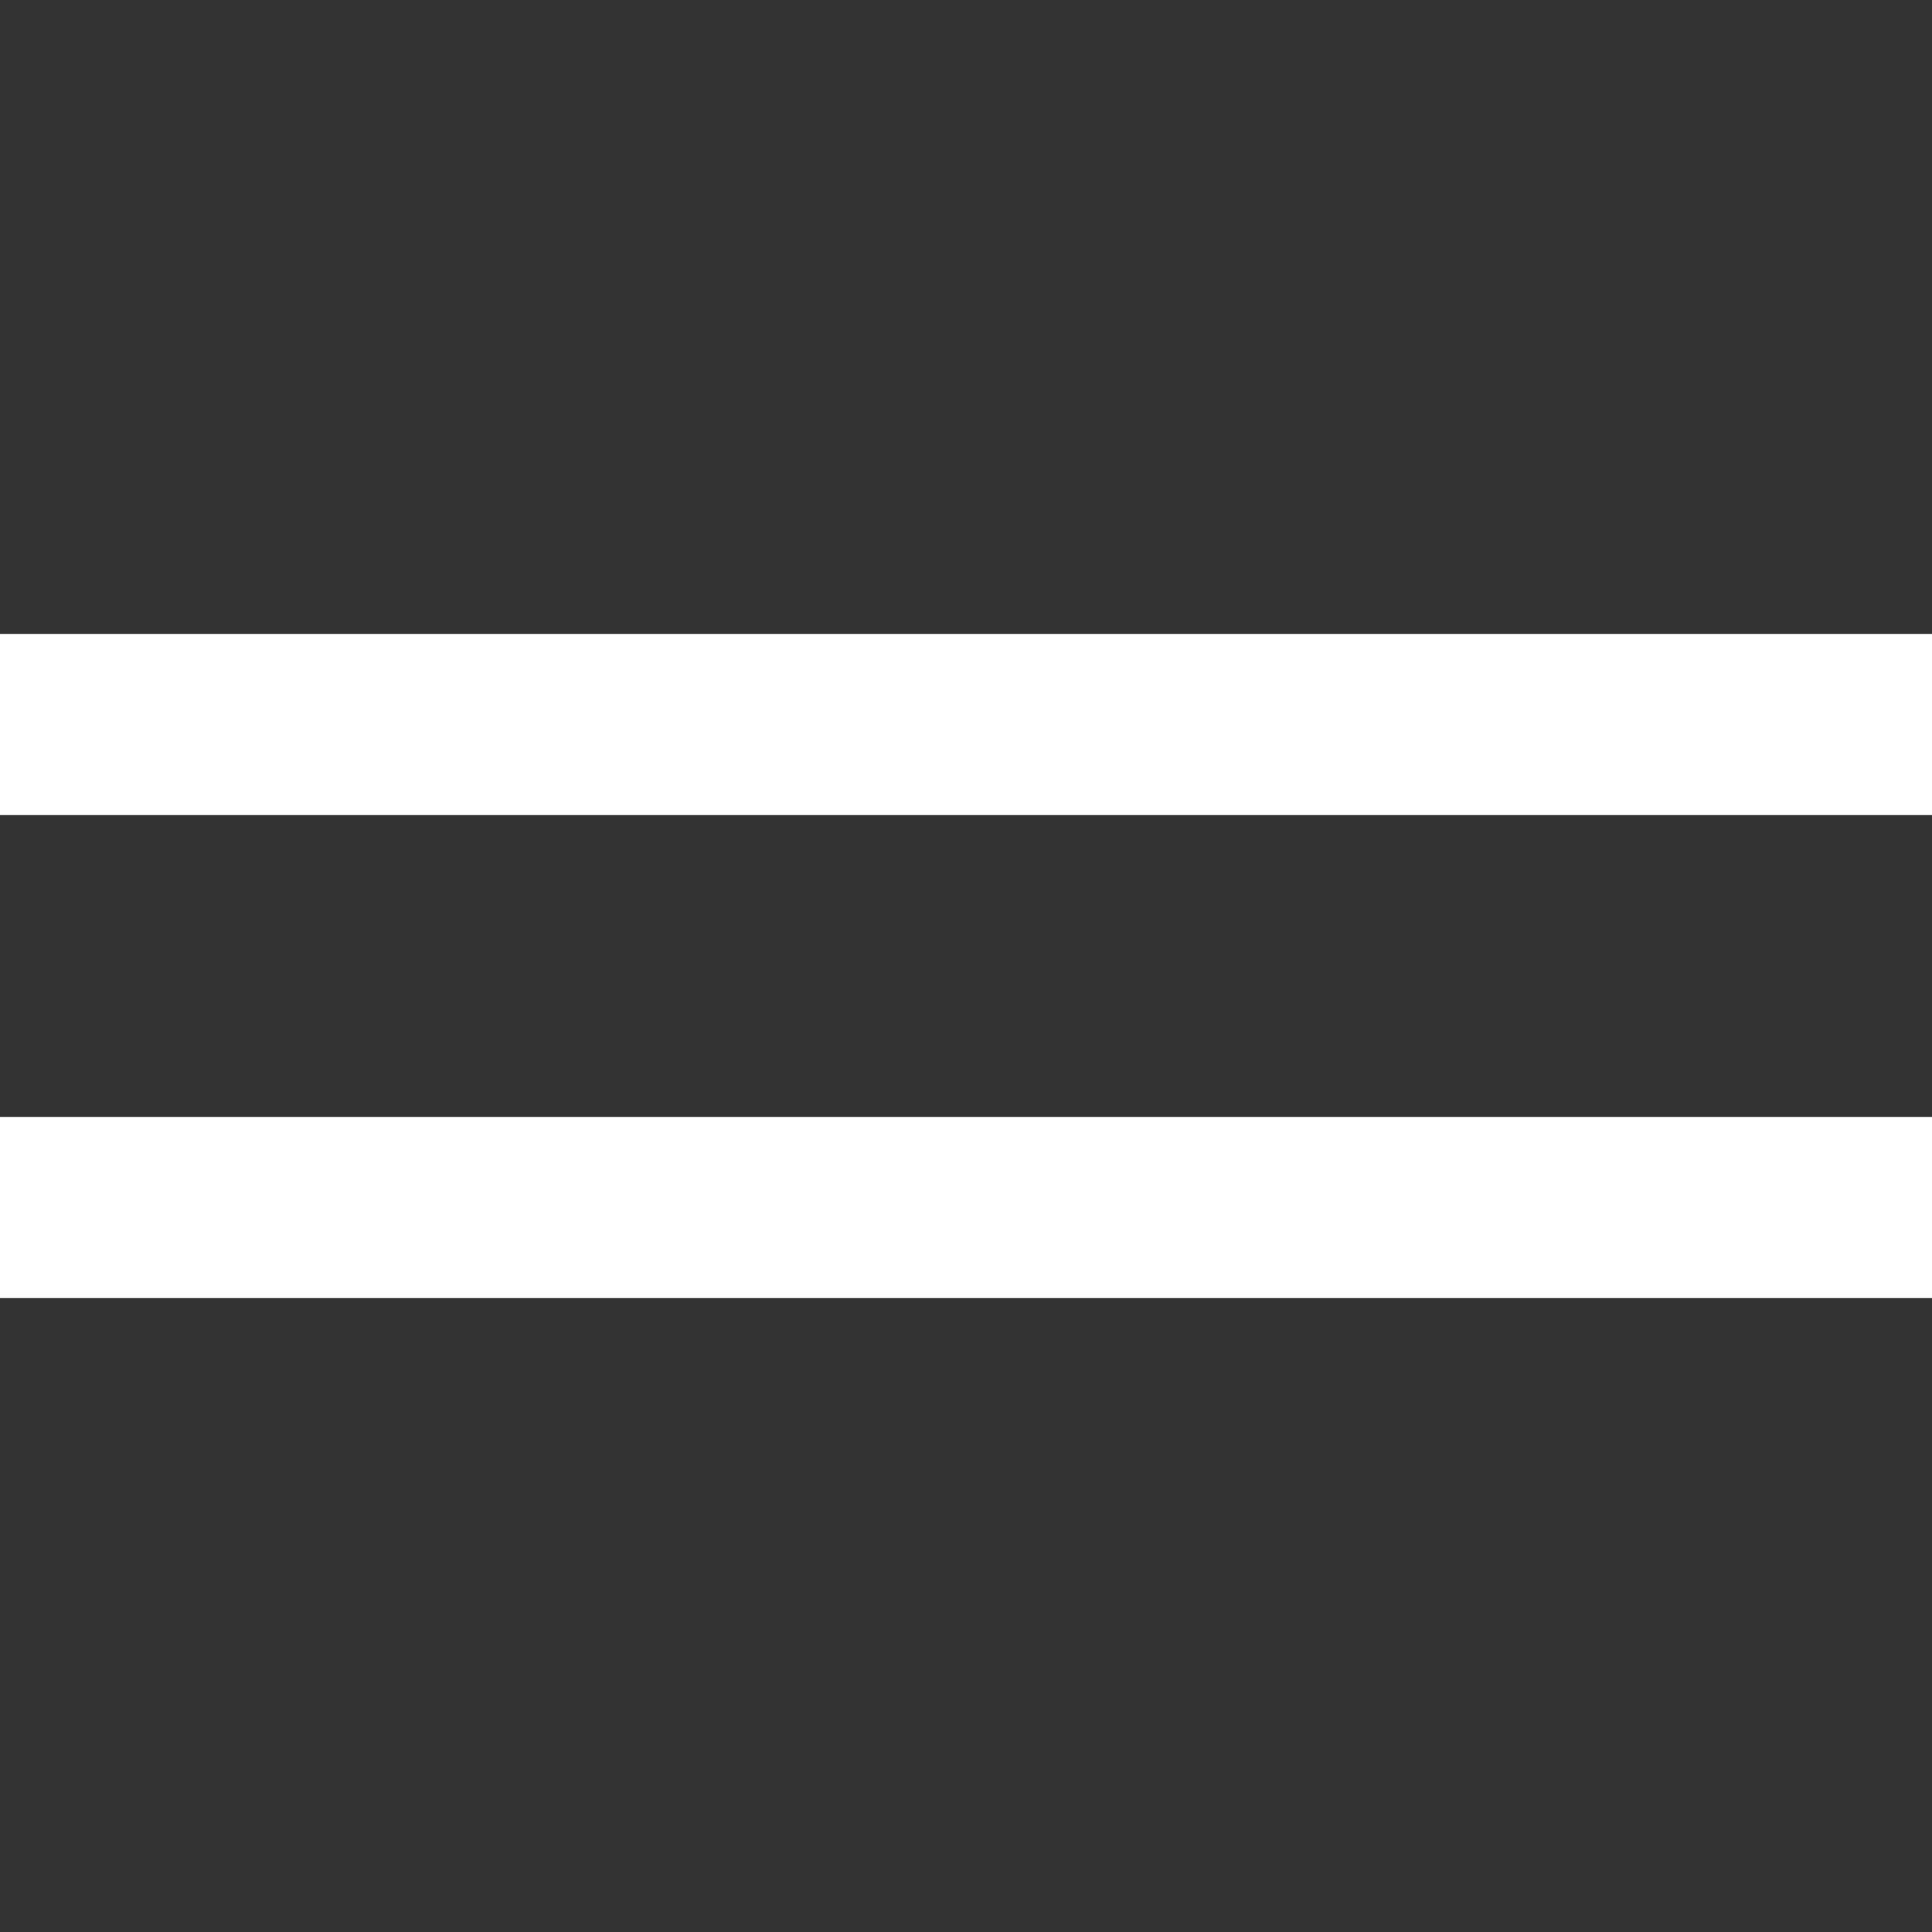
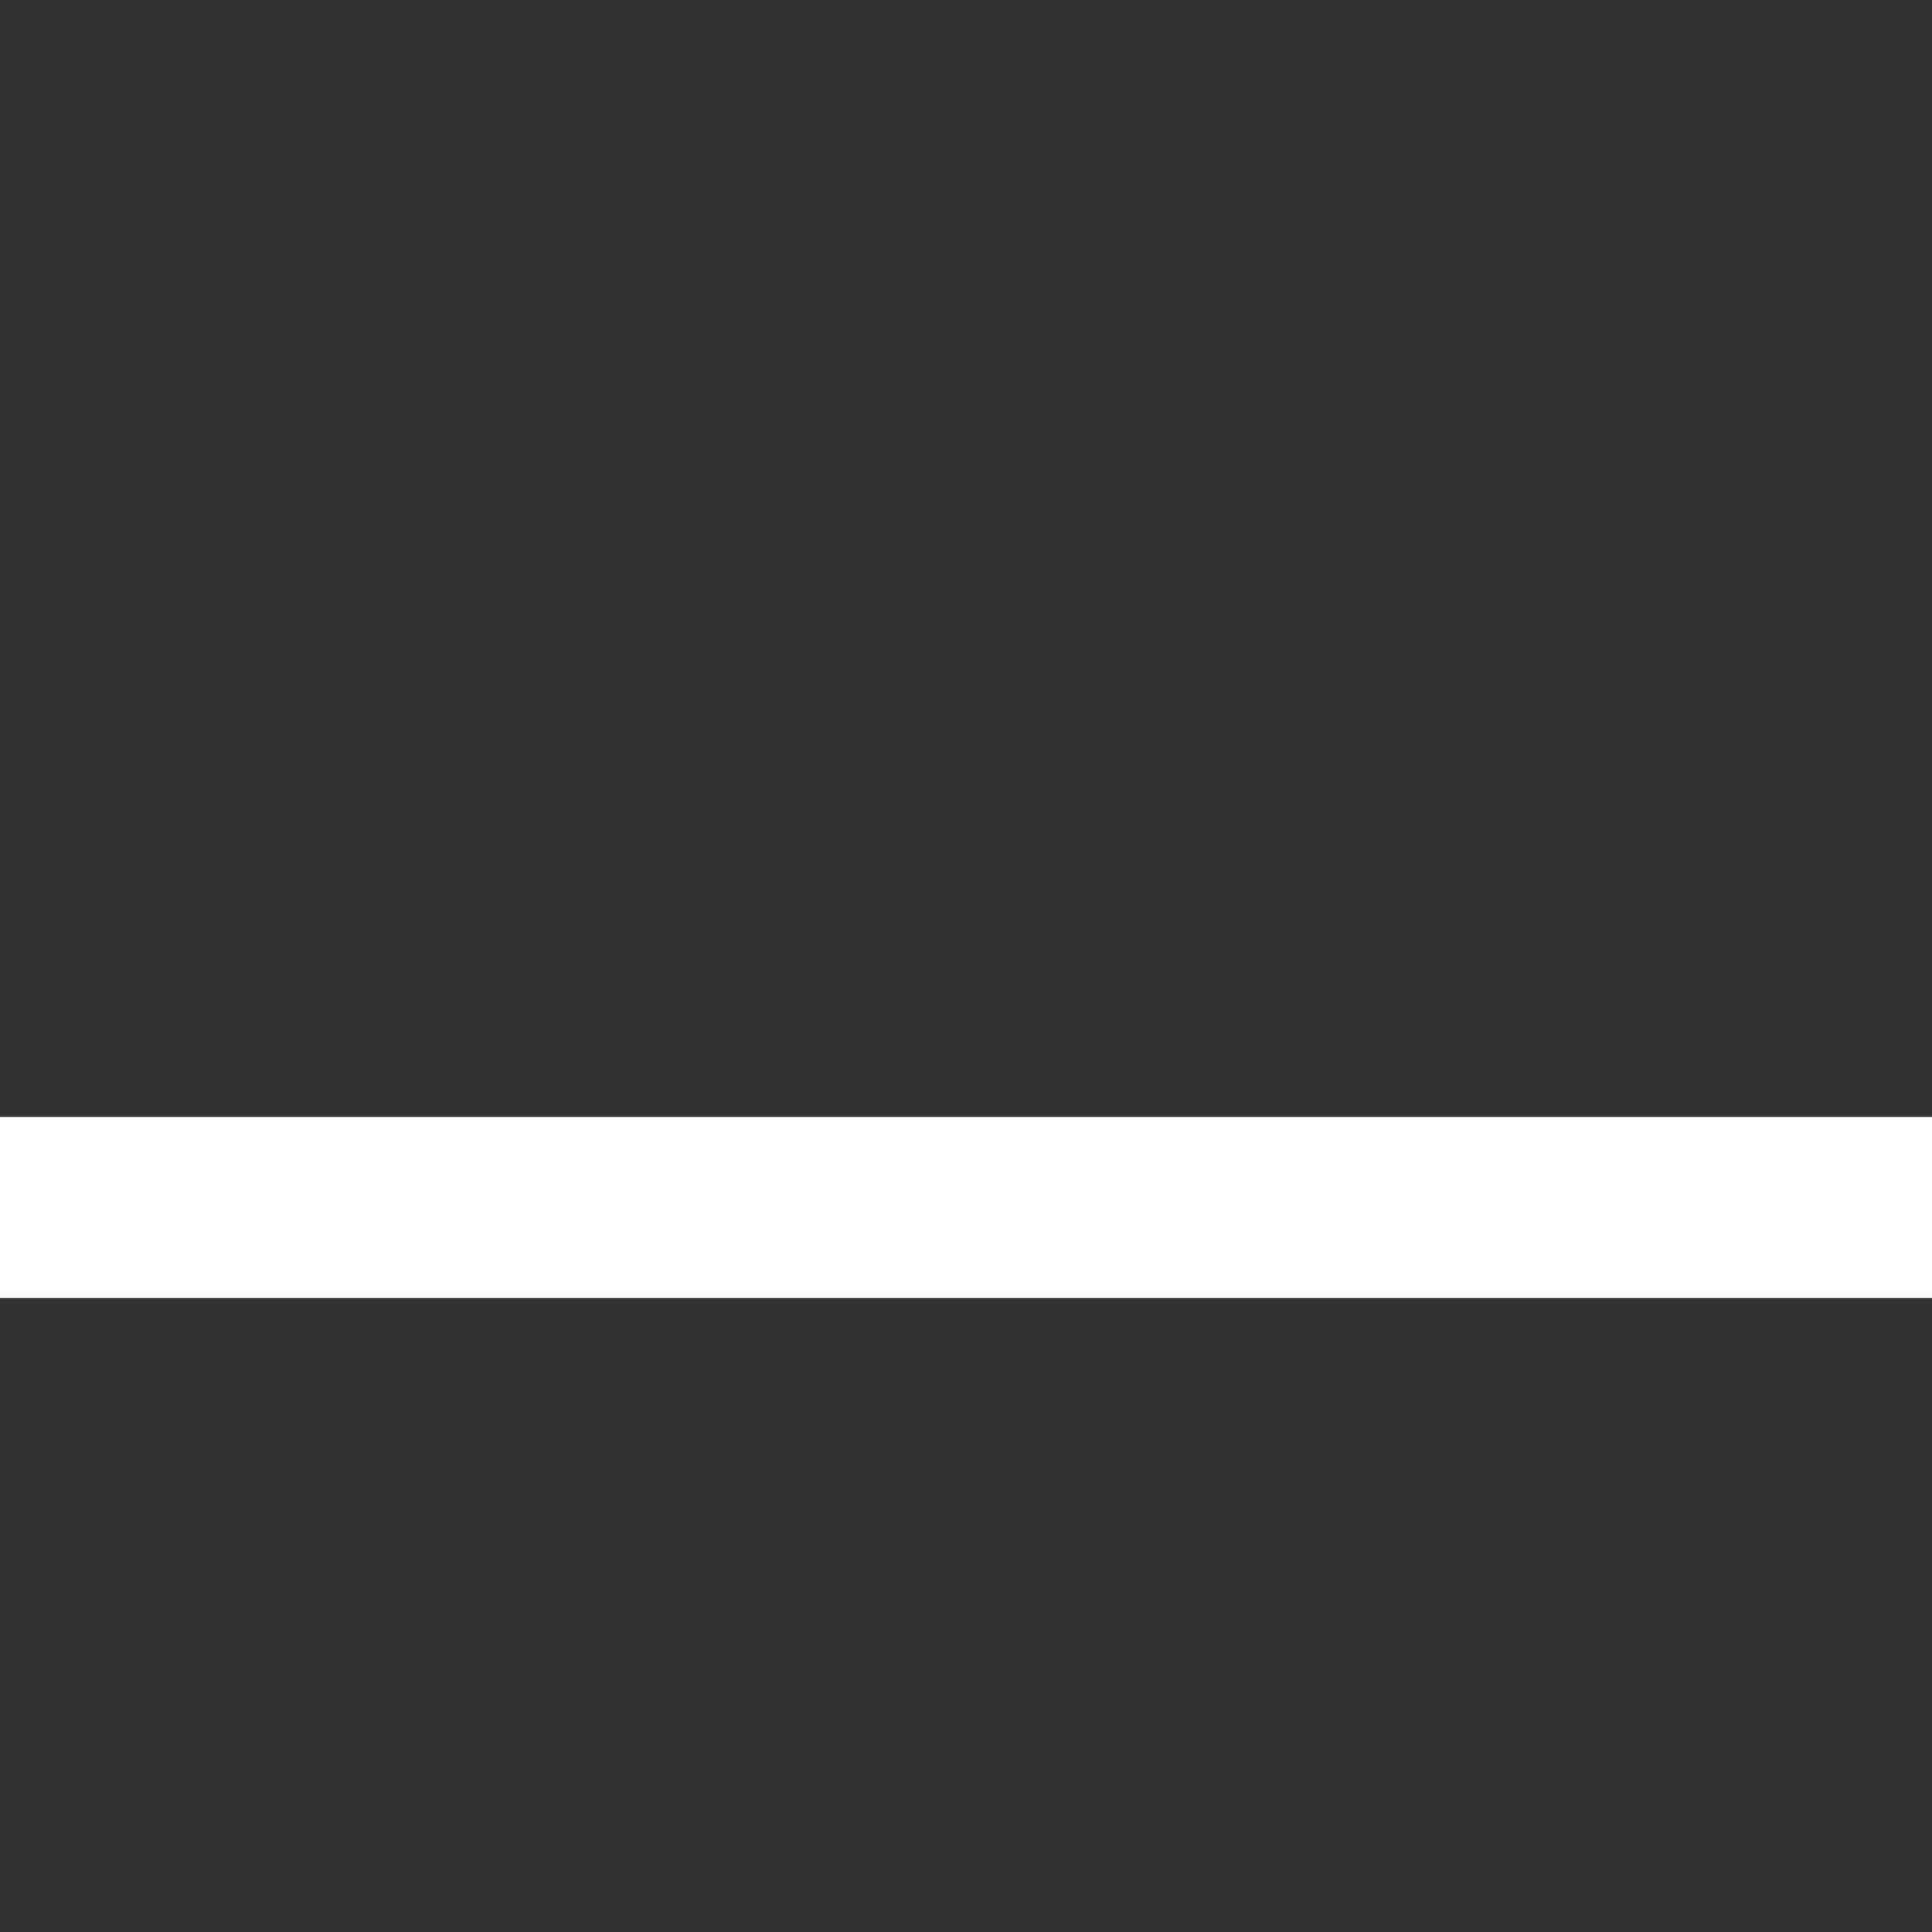
<svg xmlns="http://www.w3.org/2000/svg" width="16" height="16" viewBox="0 0 16 16" fill="none">
  <rect x="0" y="0" width="16" height="16" fill="#333333" stroke="none" />
-   <path d="M0 6.75H16V5.25H0V6.75Z" fill="white" />
  <path d="M0 10.75H16V9.25H0V10.75Z" fill="white" />
</svg>